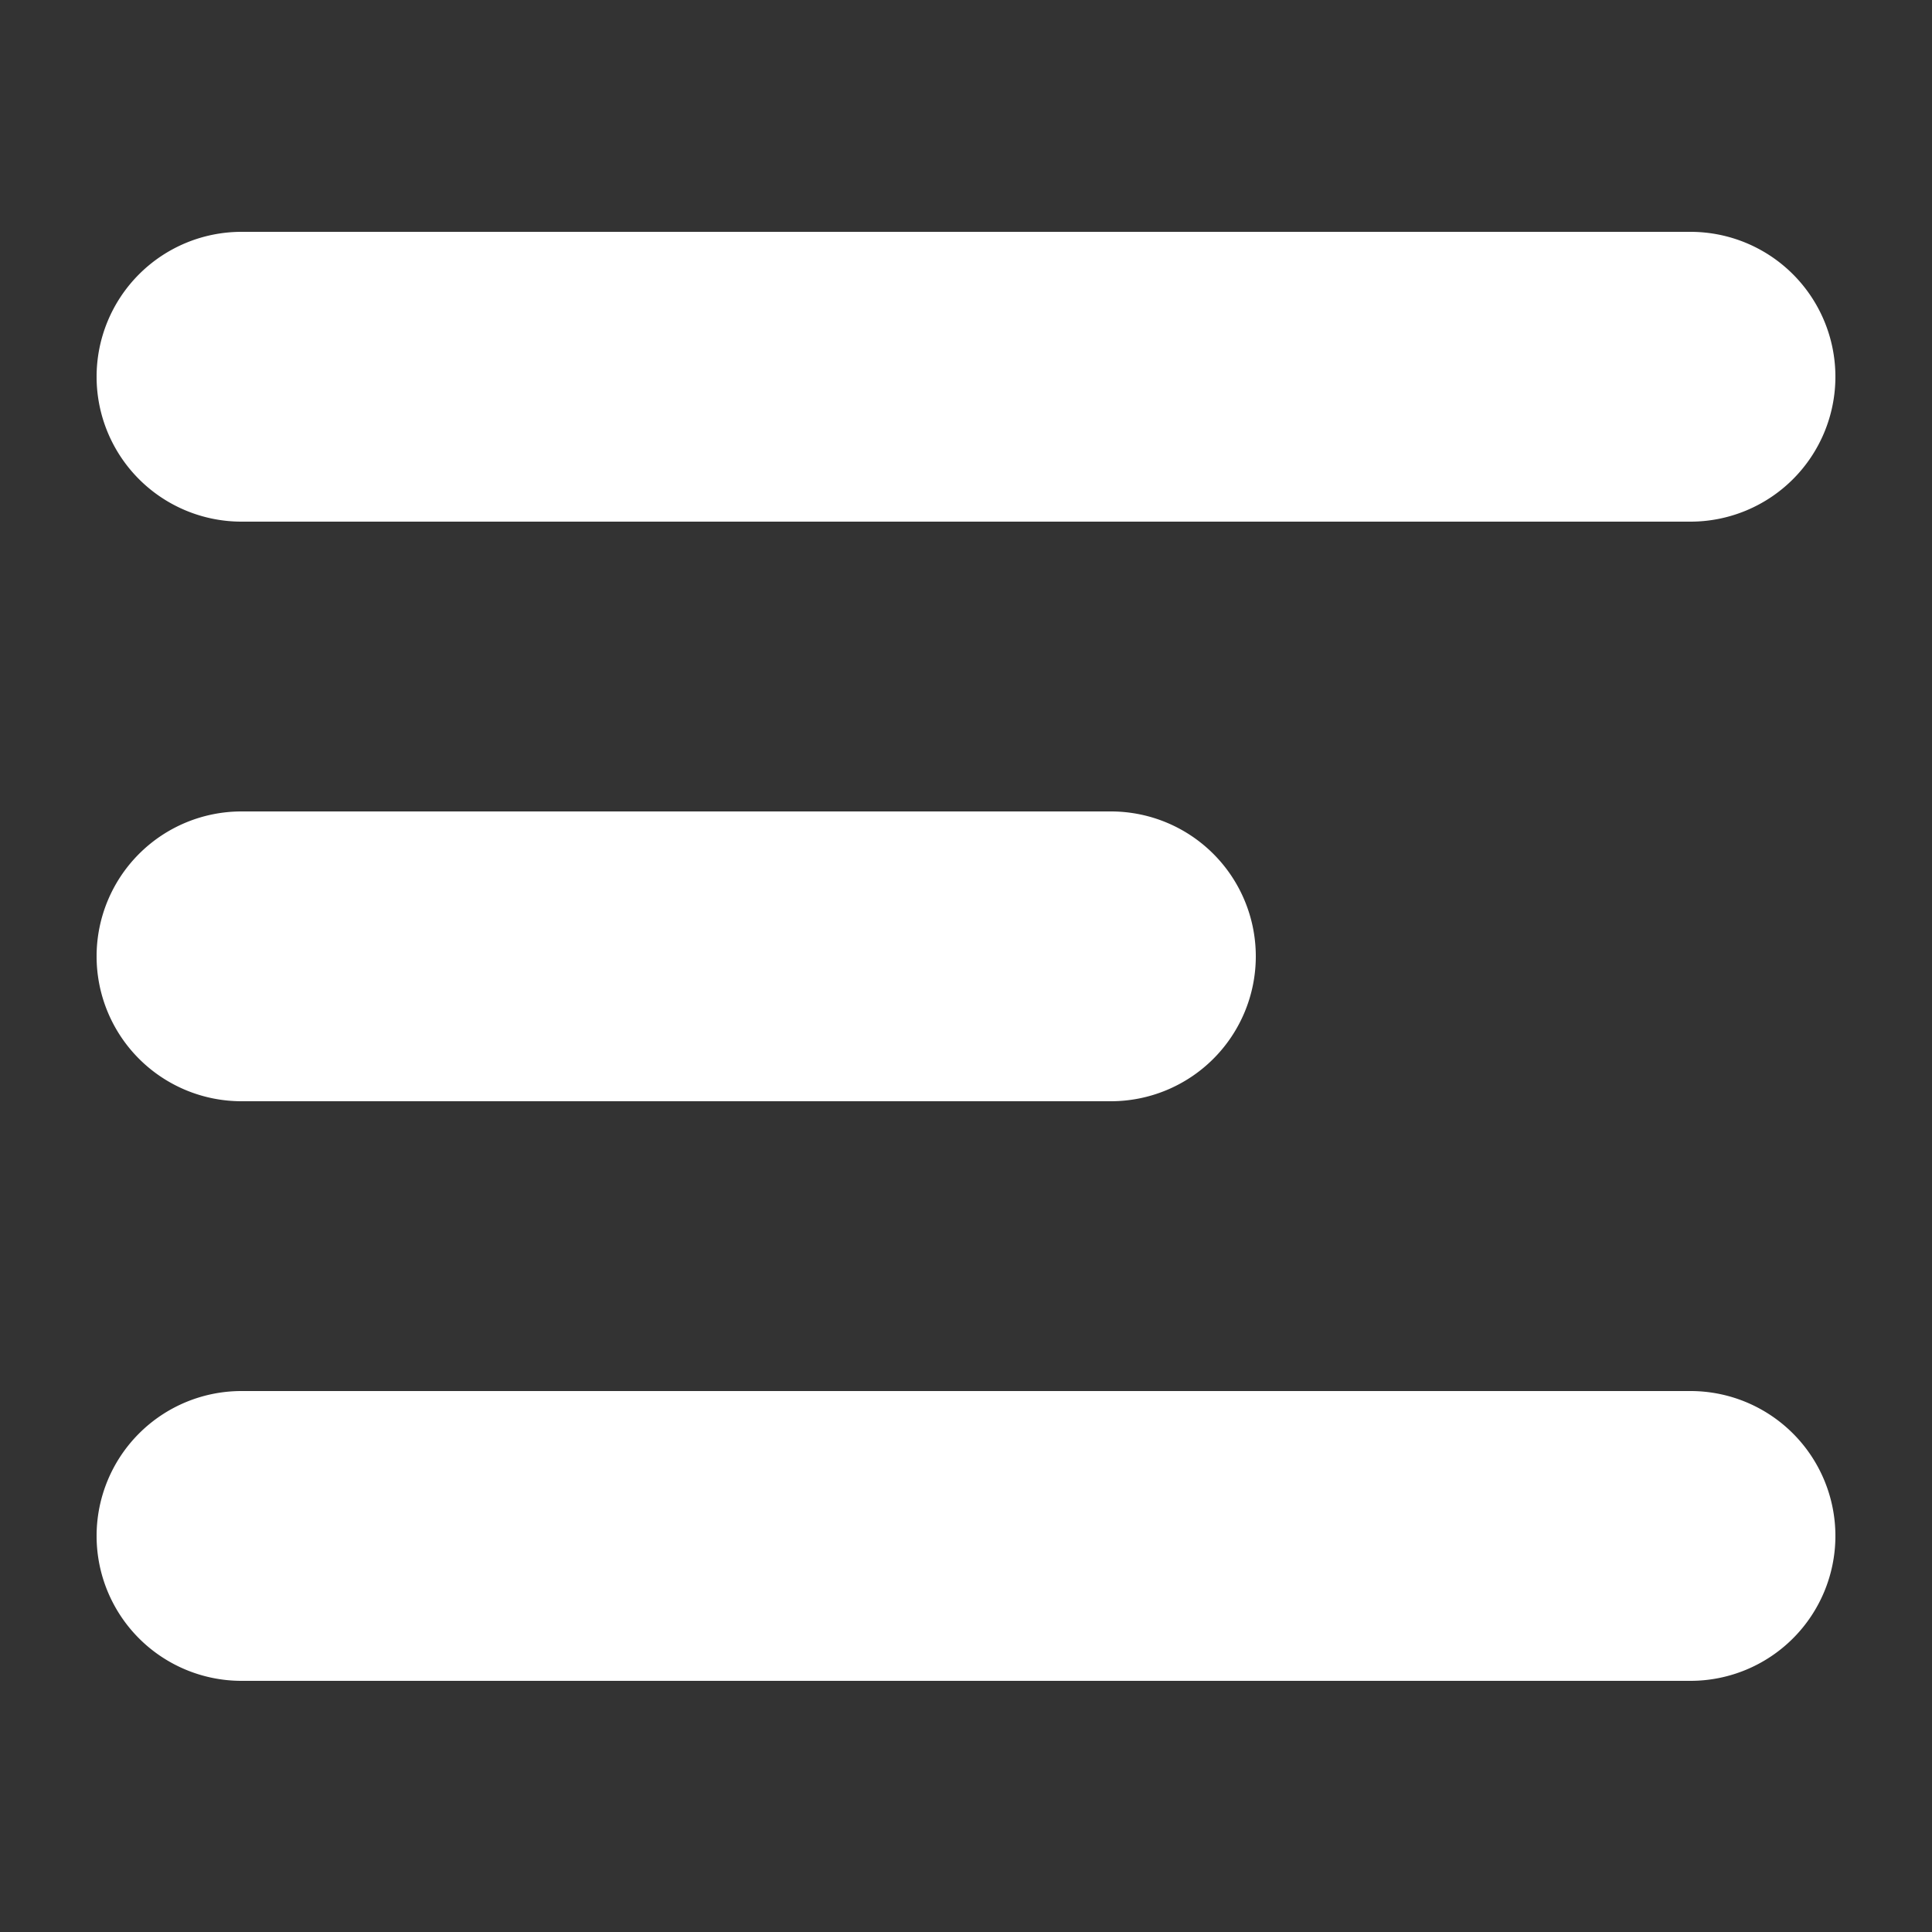
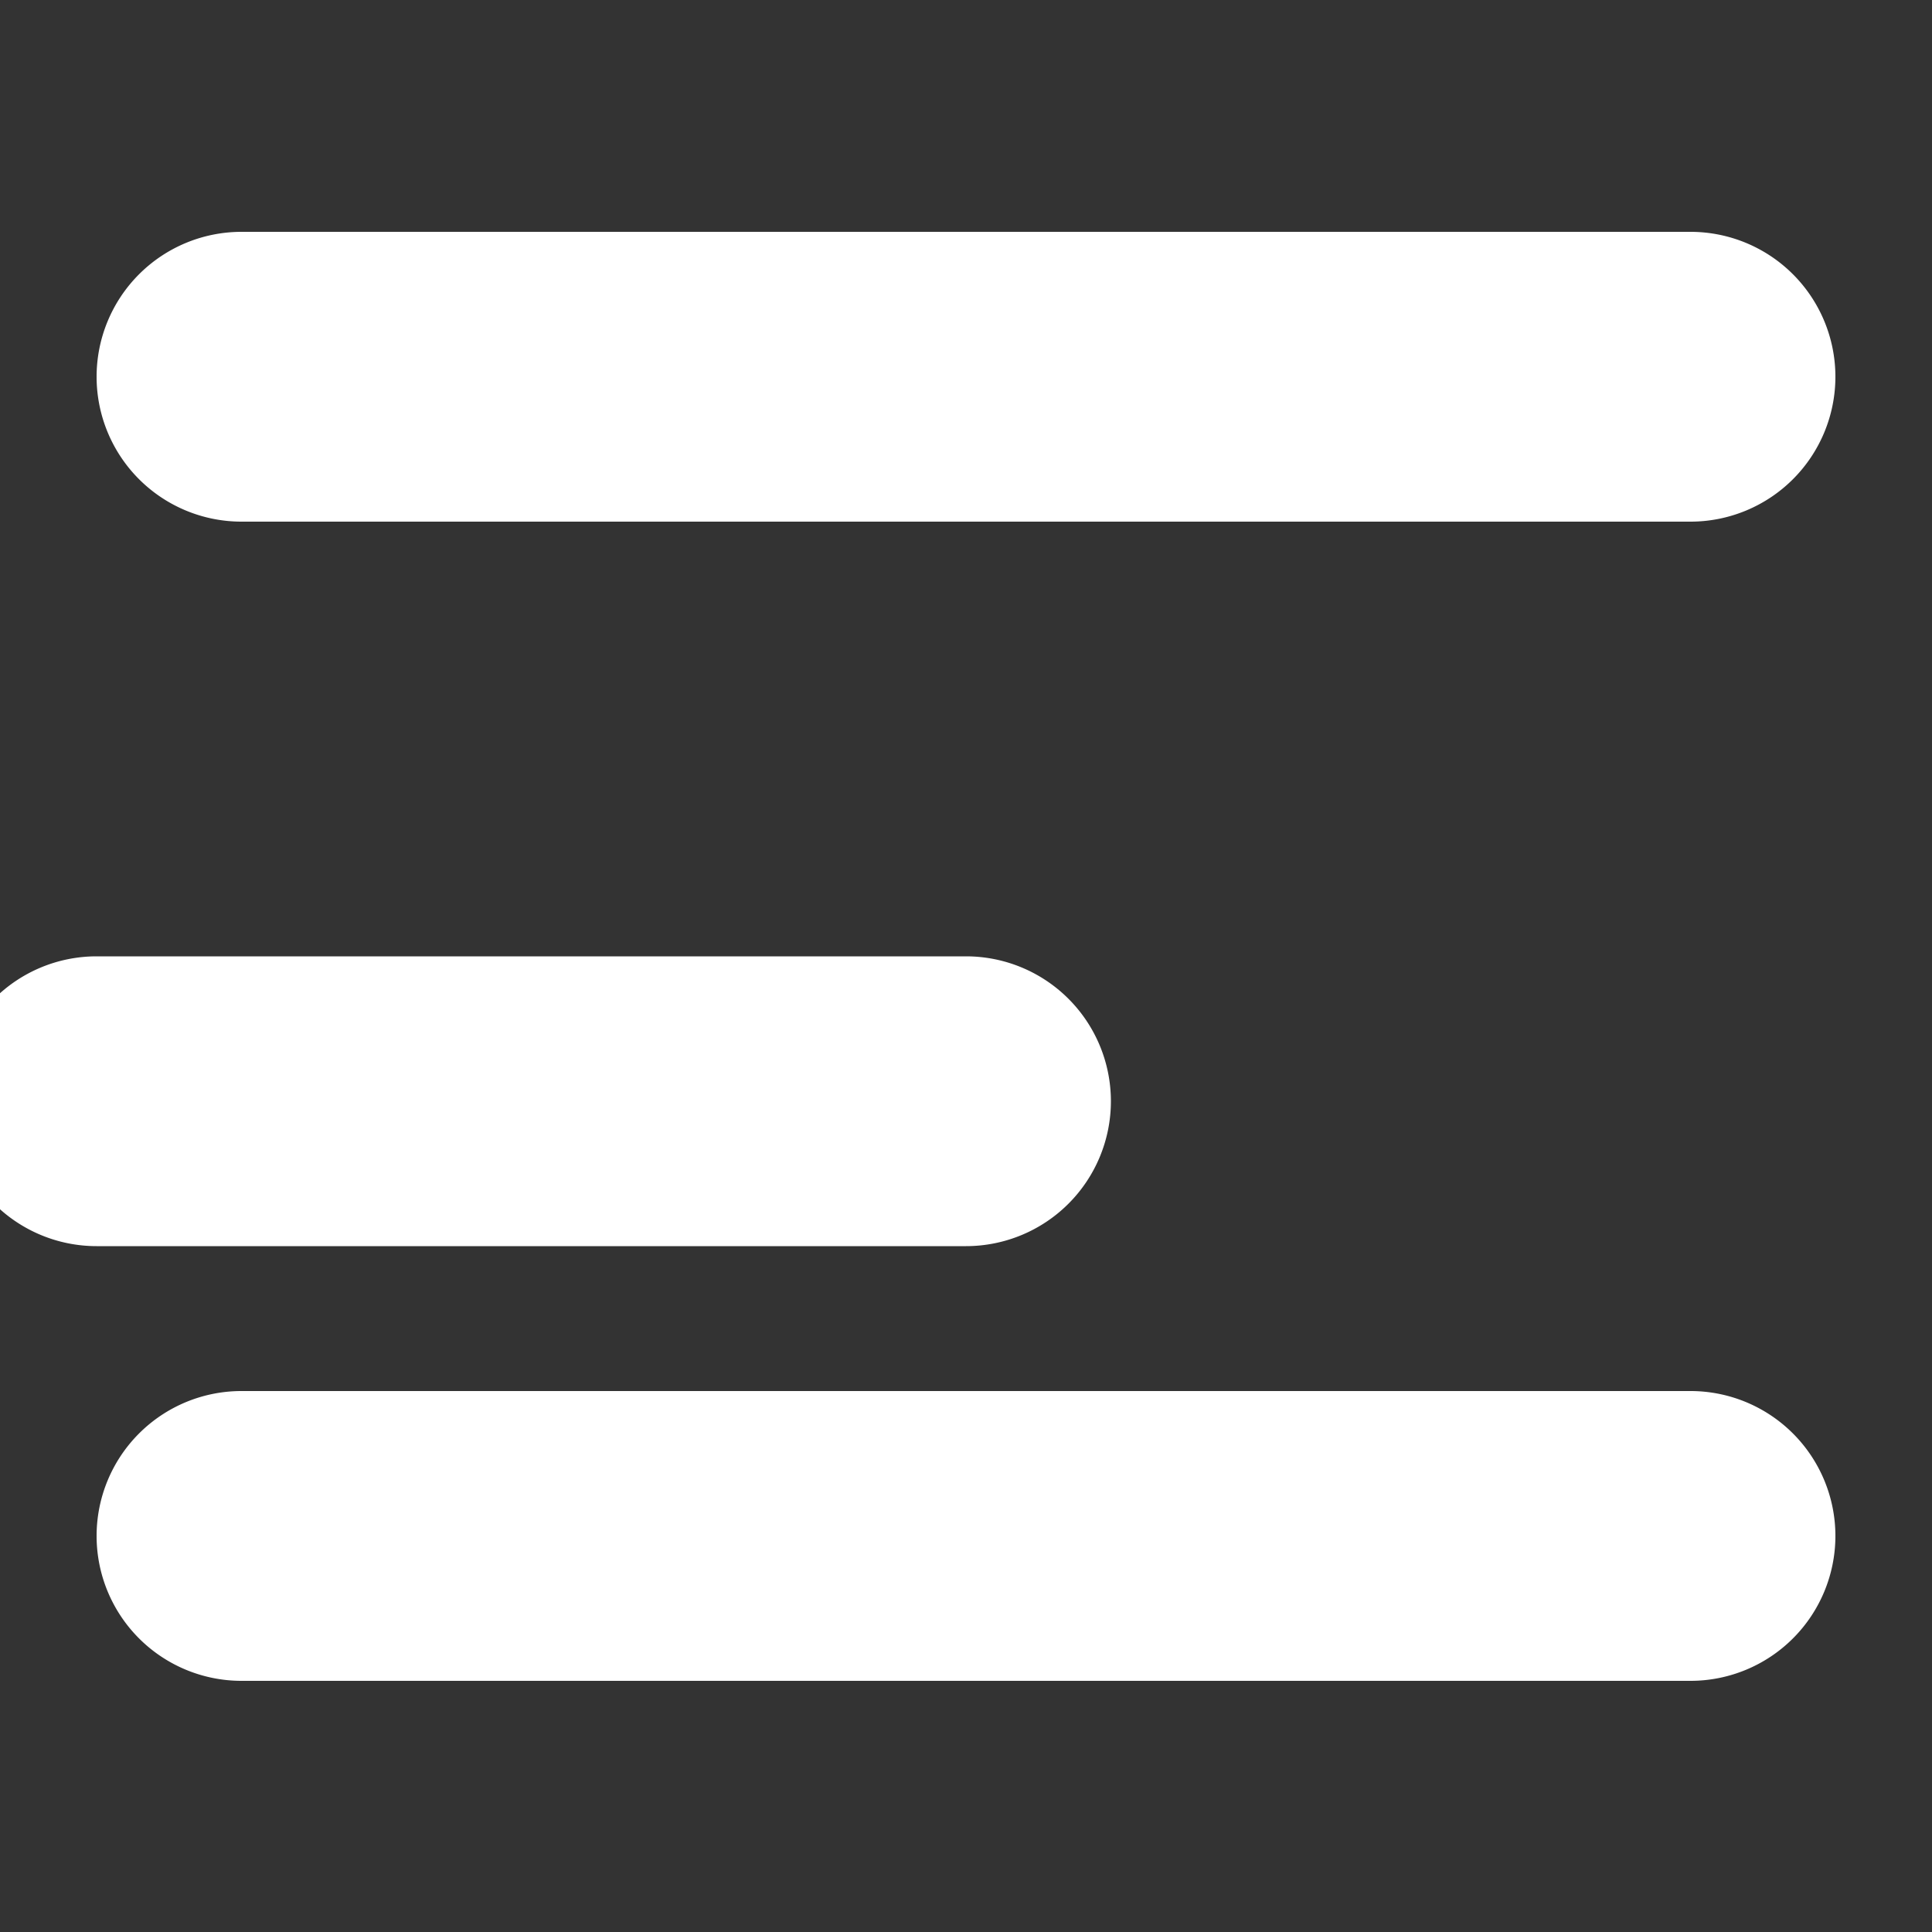
<svg xmlns="http://www.w3.org/2000/svg" version="1.1" width="512" height="512" x="0" y="0" viewBox="0 0 100 100" style="enable-background:new 0 0 512 512" xml:space="preserve" class="">
  <rect x="0" y="0" width="100" height="100" fill="#333333" stroke="none" />
  <g>
    <g fill="#000">
-       <path d="M5 19.5a7.5 7.5 0 0 1 7.5-7.5h75a7.5 7.5 0 0 1 0 15h-75A7.5 7.5 0 0 1 5 19.5zM5 49.5a7.5 7.5 0 0 1 7.5-7.5h45a7.5 7.5 0 0 1 0 15h-45A7.5 7.5 0 0 1 5 49.5zM5 79.5a7.5 7.5 0 0 1 7.5-7.5h75a7.5 7.5 0 0 1 0 15h-75A7.5 7.5 0 0 1 5 79.5z" fill="#ffffff" opacity="1" data-original="#000000" class="" />
+       <path d="M5 19.5a7.5 7.5 0 0 1 7.5-7.5h75a7.5 7.5 0 0 1 0 15h-75A7.5 7.5 0 0 1 5 19.5zM5 49.5h45a7.5 7.5 0 0 1 0 15h-45A7.5 7.5 0 0 1 5 49.5zM5 79.5a7.5 7.5 0 0 1 7.5-7.5h75a7.5 7.5 0 0 1 0 15h-75A7.5 7.5 0 0 1 5 79.5z" fill="#ffffff" opacity="1" data-original="#000000" class="" />
    </g>
  </g>
</svg>